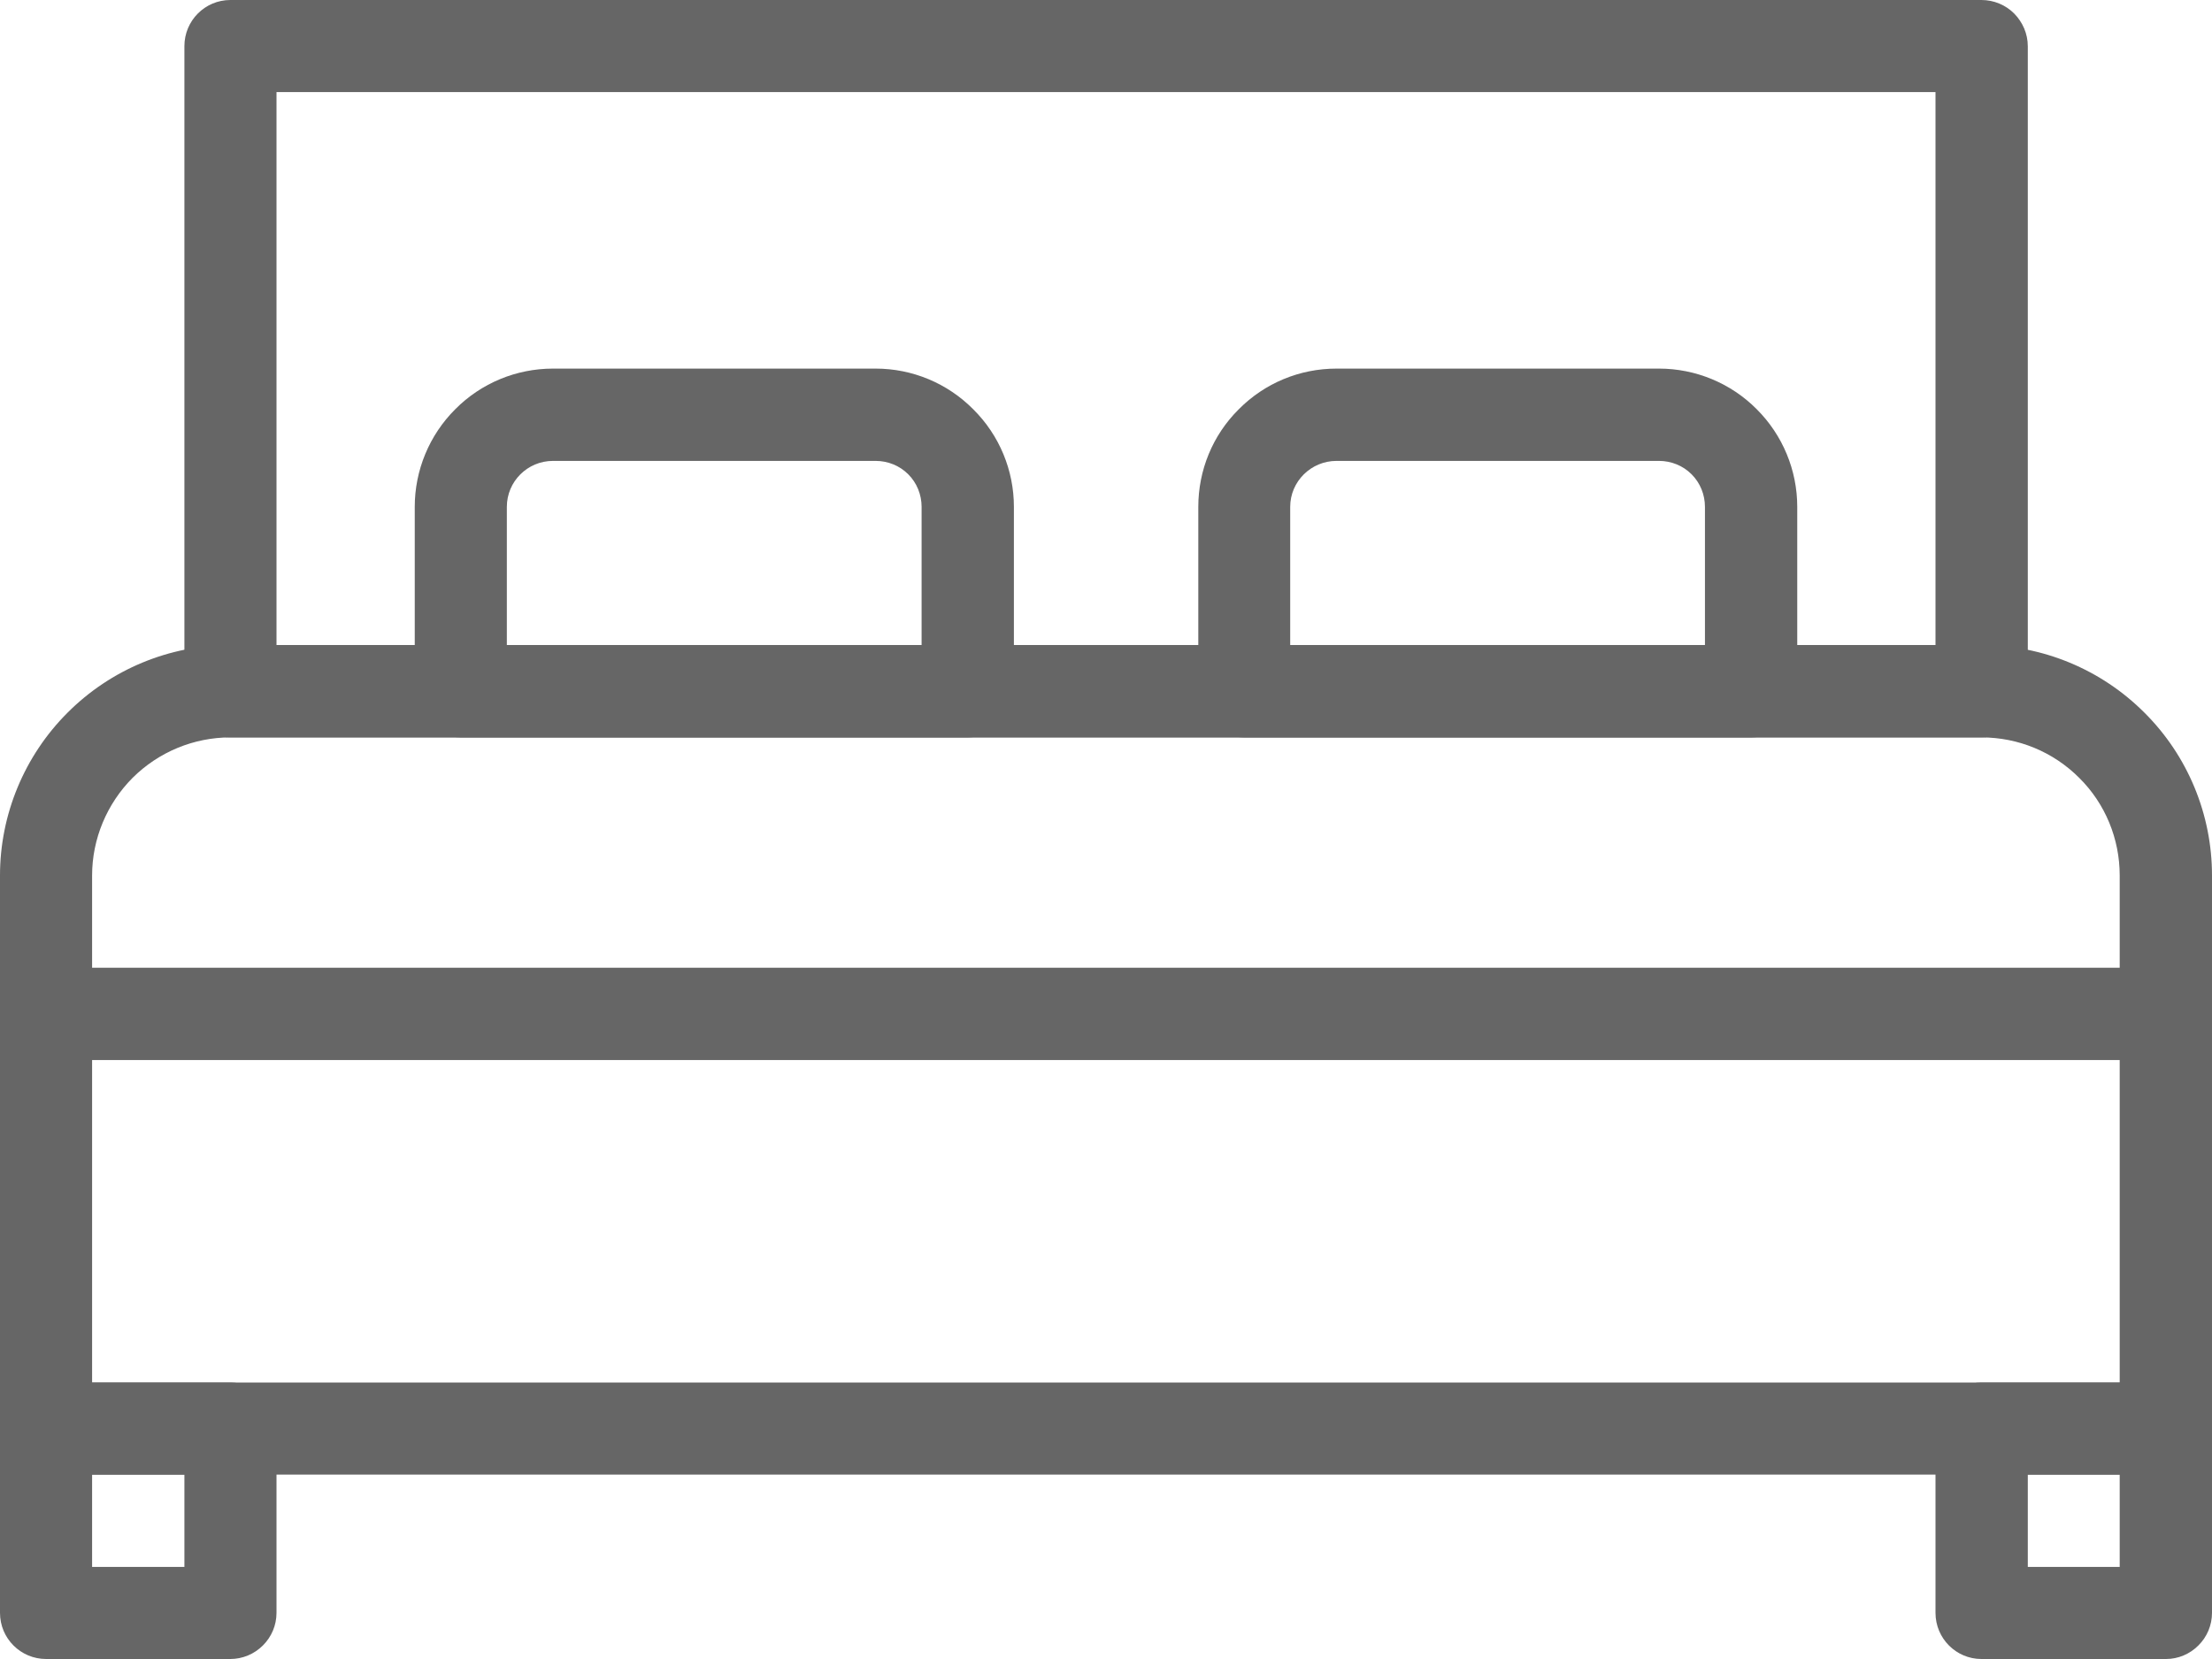
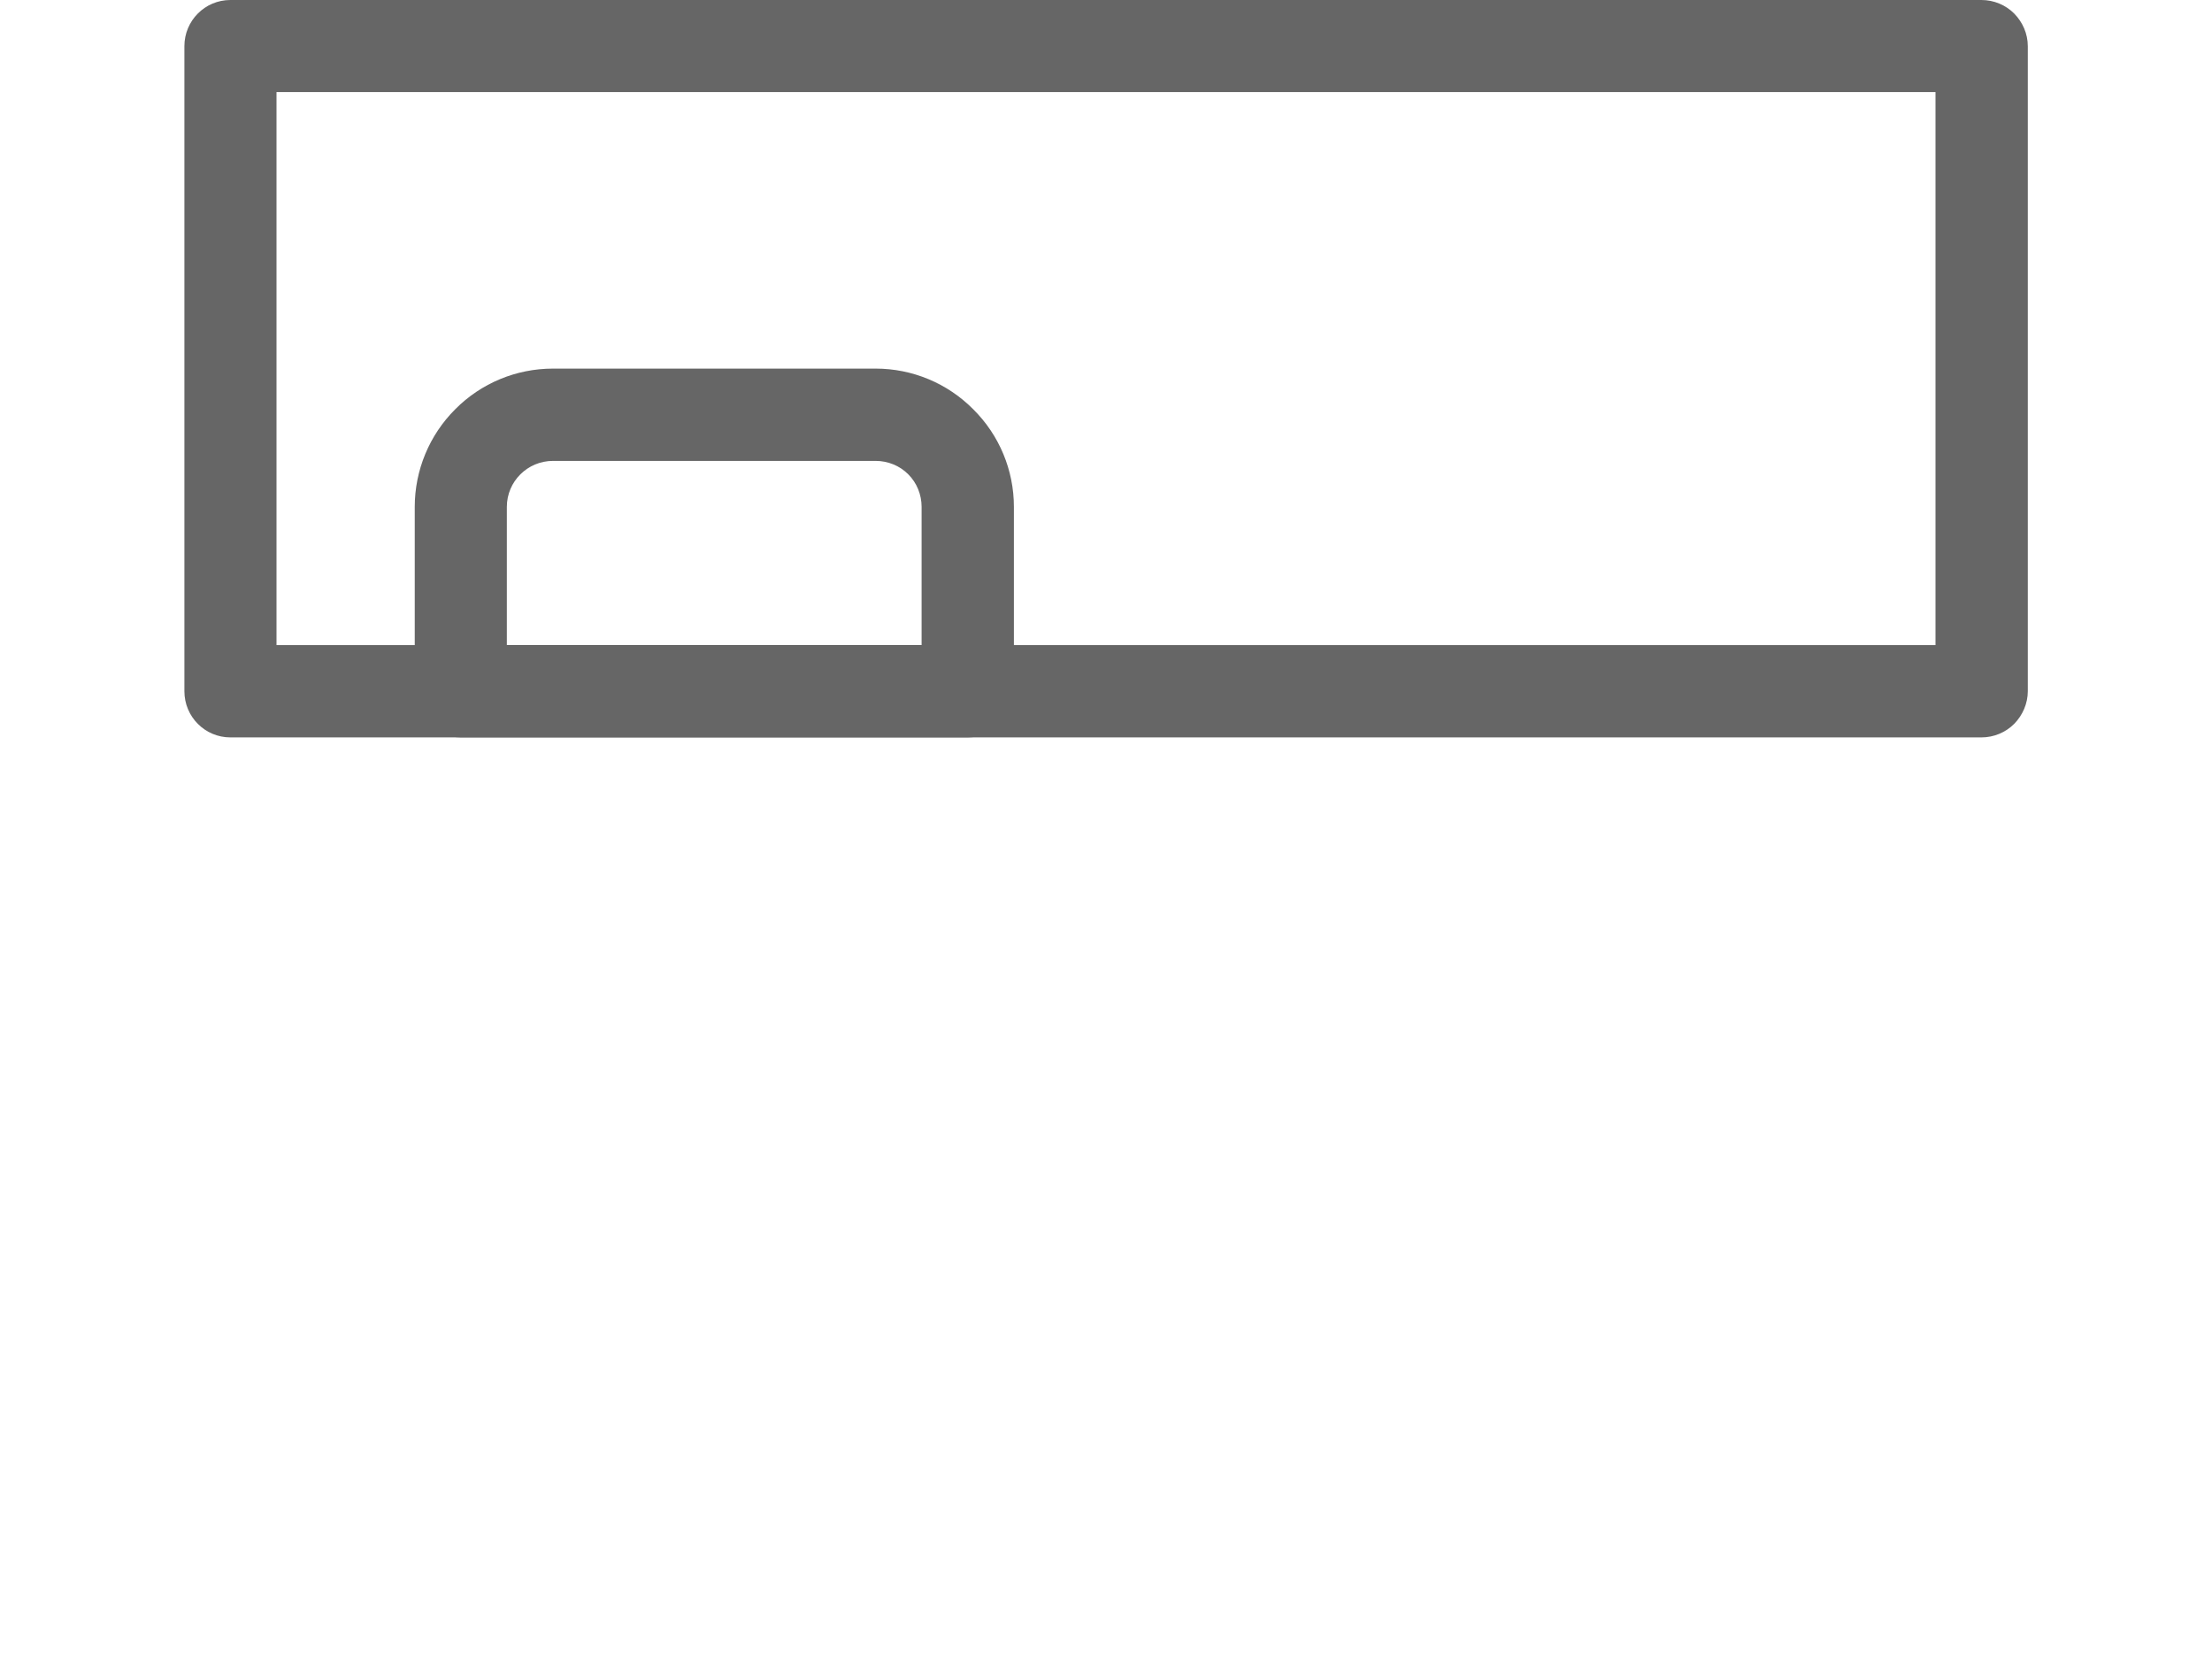
<svg xmlns="http://www.w3.org/2000/svg" fill="#000000" height="33" preserveAspectRatio="xMidYMid meet" version="1" viewBox="0.0 0.0 44.0 33.0" width="44" zoomAndPan="magnify">
  <g fill="#666666" id="change1_1">
-     <path d="M 1.832 27.5 L 42.164 27.5 L 42.164 17.414 C 42.164 16.688 41.879 15.988 41.359 15.473 C 40.844 14.957 40.148 14.668 39.414 14.668 L 4.582 14.668 C 3.855 14.668 3.156 14.957 2.637 15.473 C 2.125 15.988 1.832 16.688 1.832 17.414 Z M 43.086 29.332 L 0.918 29.332 C 0.41 29.332 0 28.922 0 28.418 L 0 17.414 C 0 16.203 0.484 15.035 1.344 14.176 C 2.203 13.316 3.367 12.832 4.582 12.832 L 39.414 12.832 C 40.633 12.832 41.797 13.316 42.656 14.176 C 43.52 15.035 44 16.203 44 17.414 L 44 28.418 C 44 28.66 43.902 28.895 43.73 29.062 C 43.559 29.238 43.328 29.332 43.086 29.332" />
    <path d="M 5.5 12.832 L 38.5 12.832 L 38.5 1.832 L 5.5 1.832 Z M 39.414 14.668 L 4.582 14.668 C 4.078 14.668 3.668 14.258 3.668 13.75 L 3.668 0.918 C 3.668 0.41 4.078 0 4.582 0 L 39.414 0 C 39.66 0 39.895 0.098 40.066 0.27 C 40.234 0.441 40.336 0.672 40.336 0.918 L 40.336 13.75 C 40.336 13.992 40.234 14.227 40.066 14.398 C 39.895 14.57 39.66 14.668 39.414 14.668" />
-     <path d="M 43.086 21.086 L 0.918 21.086 C 0.41 21.086 0 20.672 0 20.164 C 0 19.66 0.41 19.25 0.918 19.25 L 43.086 19.25 C 43.59 19.25 44 19.66 44 20.164 C 44 20.672 43.59 21.086 43.086 21.086" />
-     <path d="M 1.832 31.168 L 3.668 31.168 L 3.668 29.332 L 1.832 29.332 Z M 4.582 33 L 0.918 33 C 0.41 33 0 32.59 0 32.082 L 0 28.418 C 0 27.91 0.41 27.5 0.918 27.5 L 4.582 27.5 C 4.824 27.5 5.059 27.598 5.23 27.77 C 5.402 27.941 5.5 28.176 5.5 28.418 L 5.5 32.082 C 5.5 32.328 5.402 32.559 5.23 32.73 C 5.059 32.902 4.824 33 4.582 33" />
-     <path d="M 40.336 31.168 L 42.164 31.168 L 42.164 29.332 L 40.336 29.332 Z M 43.086 33 L 39.414 33 C 38.91 33 38.5 32.59 38.5 32.082 L 38.5 28.418 C 38.5 27.91 38.91 27.5 39.414 27.5 L 43.086 27.5 C 43.328 27.5 43.559 27.598 43.73 27.77 C 43.902 27.941 44 28.176 44 28.418 L 44 32.082 C 44 32.328 43.902 32.559 43.73 32.73 C 43.559 32.902 43.328 33 43.086 33" />
    <path d="M 10.082 12.832 L 18.332 12.832 L 18.332 10.082 C 18.332 9.84 18.238 9.605 18.066 9.434 C 17.895 9.262 17.66 9.168 17.418 9.168 L 11 9.168 C 10.492 9.168 10.082 9.578 10.082 10.082 Z M 19.25 14.668 L 9.168 14.668 C 8.66 14.668 8.25 14.258 8.25 13.75 L 8.25 10.082 C 8.25 9.355 8.539 8.656 9.055 8.141 C 9.57 7.621 10.27 7.332 11 7.332 L 17.418 7.332 C 18.145 7.332 18.844 7.621 19.359 8.141 C 19.879 8.656 20.168 9.355 20.168 10.082 L 20.168 13.75 C 20.168 13.992 20.07 14.227 19.898 14.398 C 19.727 14.57 19.492 14.668 19.25 14.668" />
-     <path d="M 25.664 12.832 L 33.914 12.832 L 33.914 10.082 C 33.914 9.84 33.82 9.605 33.648 9.434 C 33.477 9.262 33.242 9.168 33 9.168 L 26.586 9.168 C 26.078 9.168 25.664 9.578 25.664 10.082 Z M 34.836 14.668 L 24.75 14.668 C 24.242 14.668 23.836 14.258 23.836 13.75 L 23.836 10.082 C 23.836 9.355 24.121 8.656 24.641 8.141 C 25.156 7.621 25.852 7.332 26.586 7.332 L 33 7.332 C 33.727 7.332 34.43 7.621 34.945 8.141 C 35.461 8.656 35.75 9.355 35.75 10.082 L 35.75 13.75 C 35.75 13.992 35.652 14.227 35.48 14.398 C 35.309 14.57 35.078 14.668 34.832 14.668 L 34.836 14.668" />
  </g>
</svg>